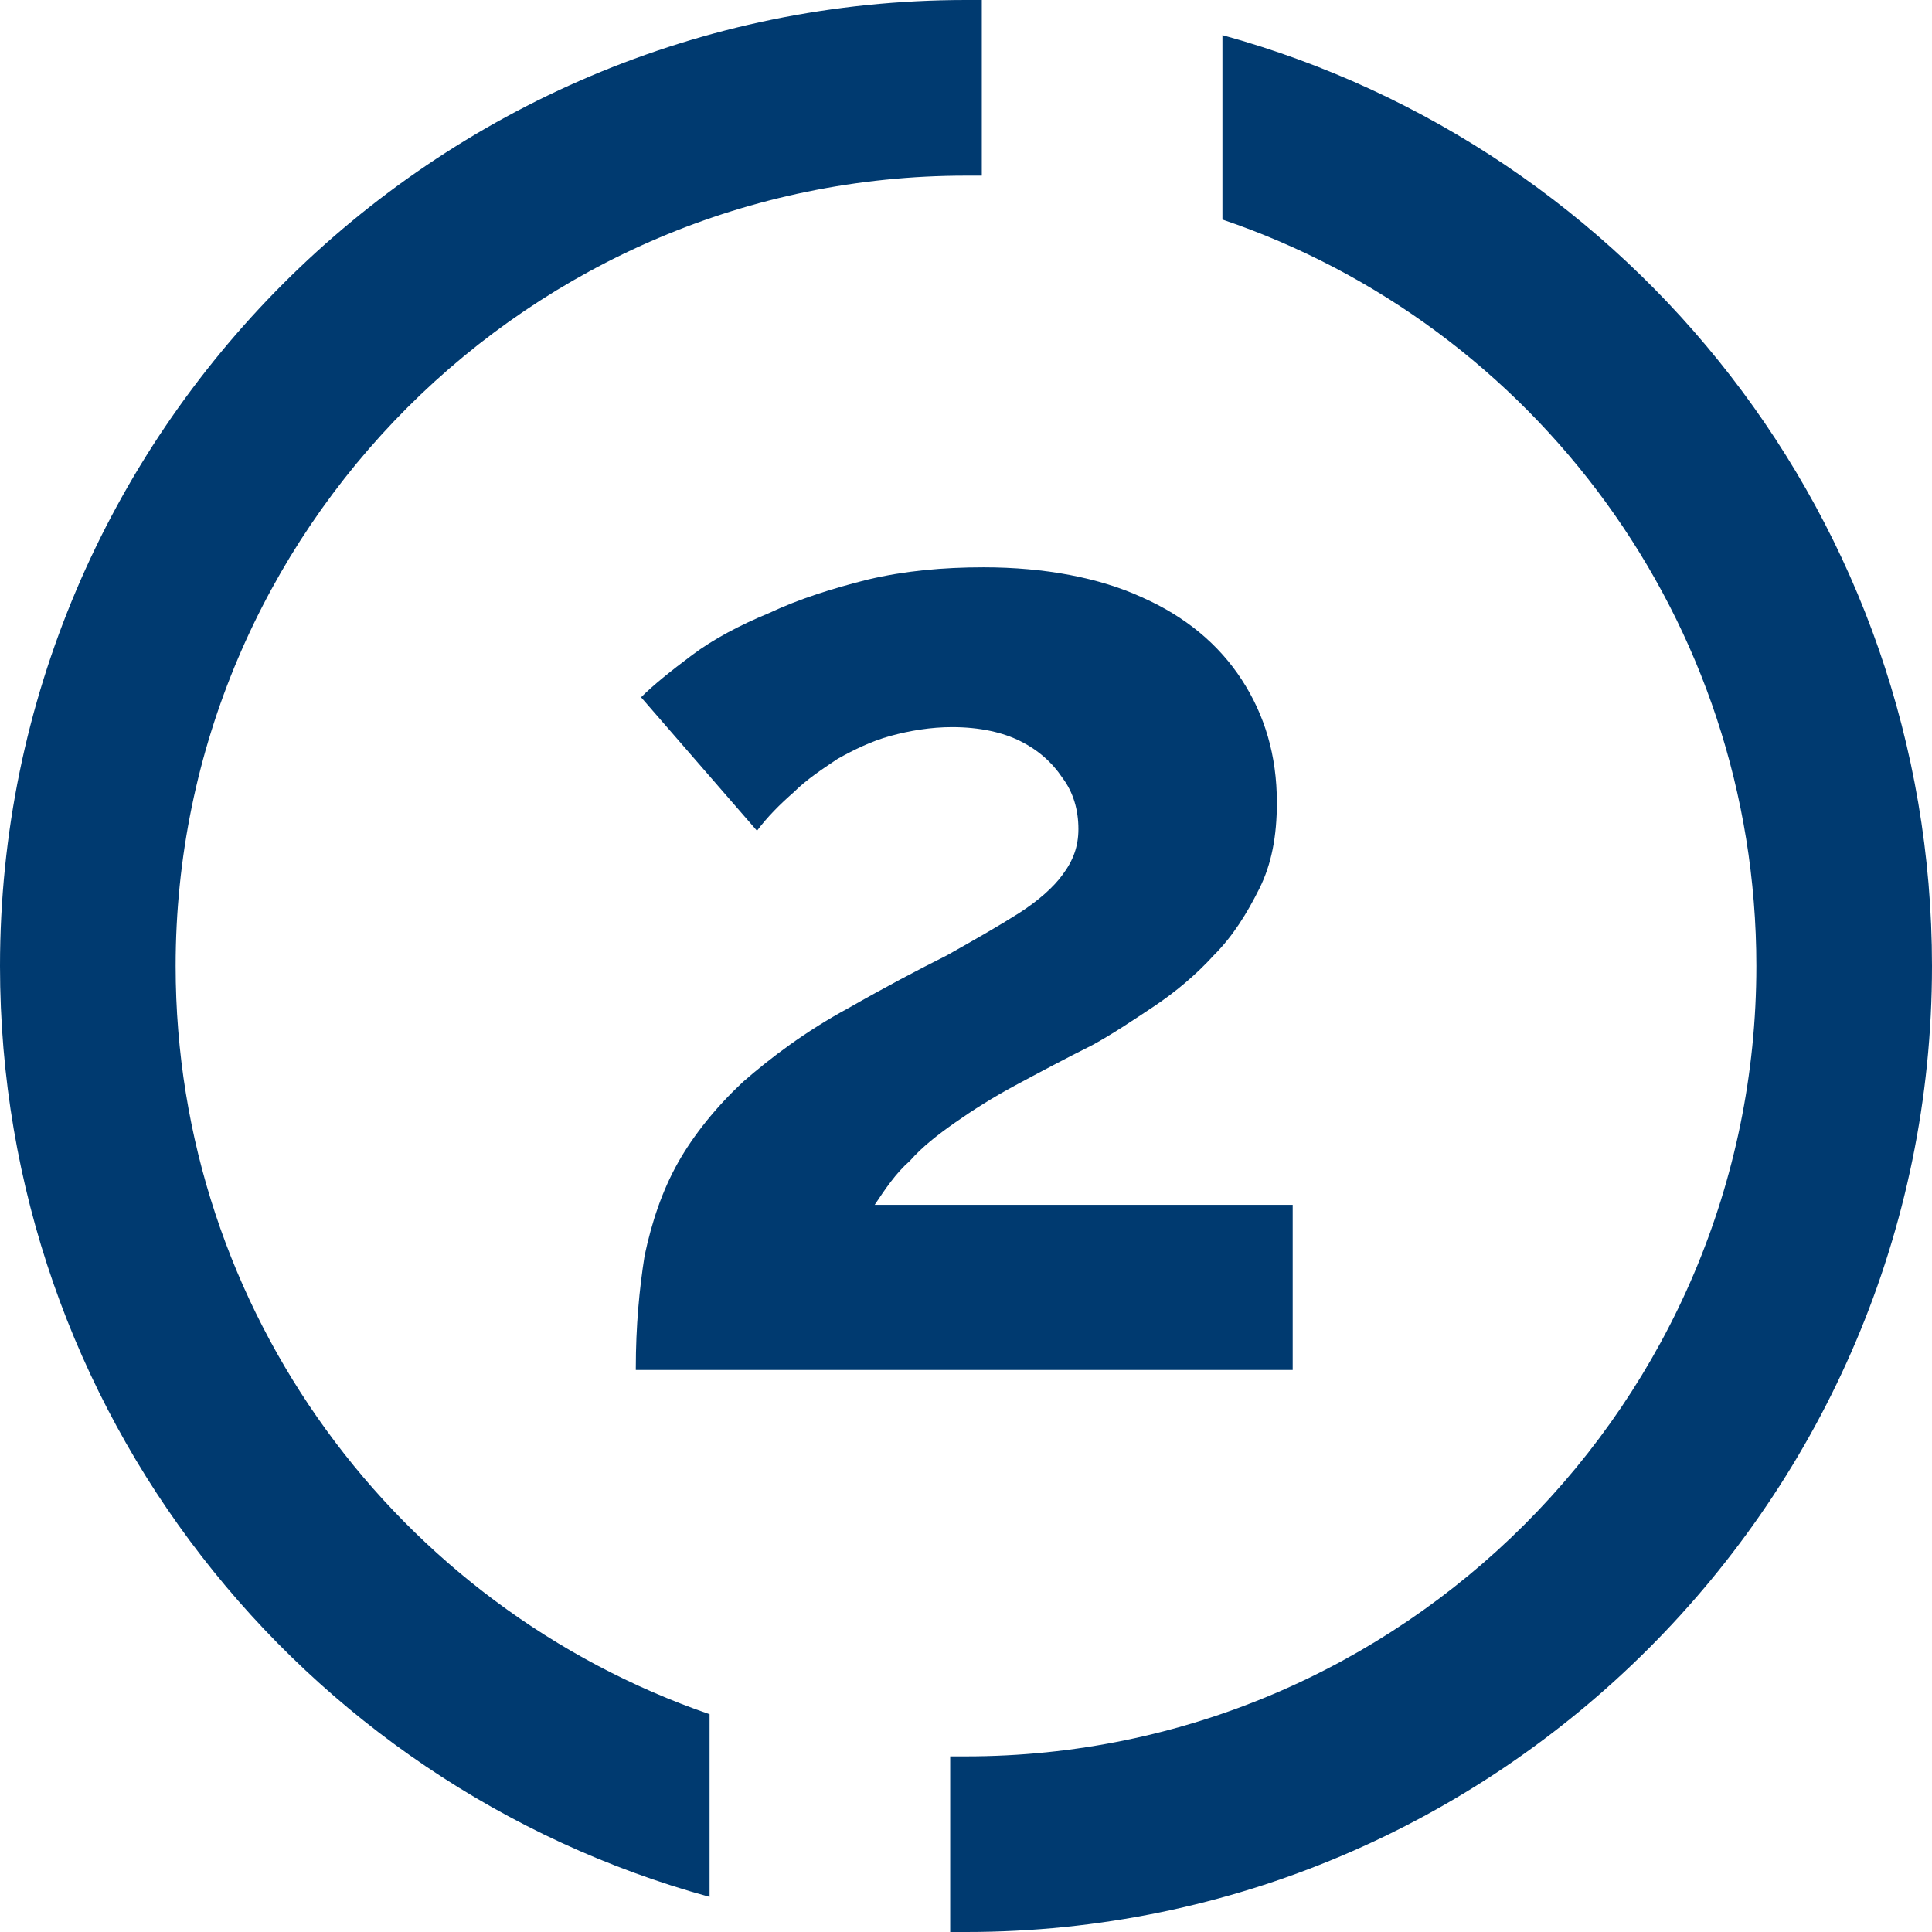
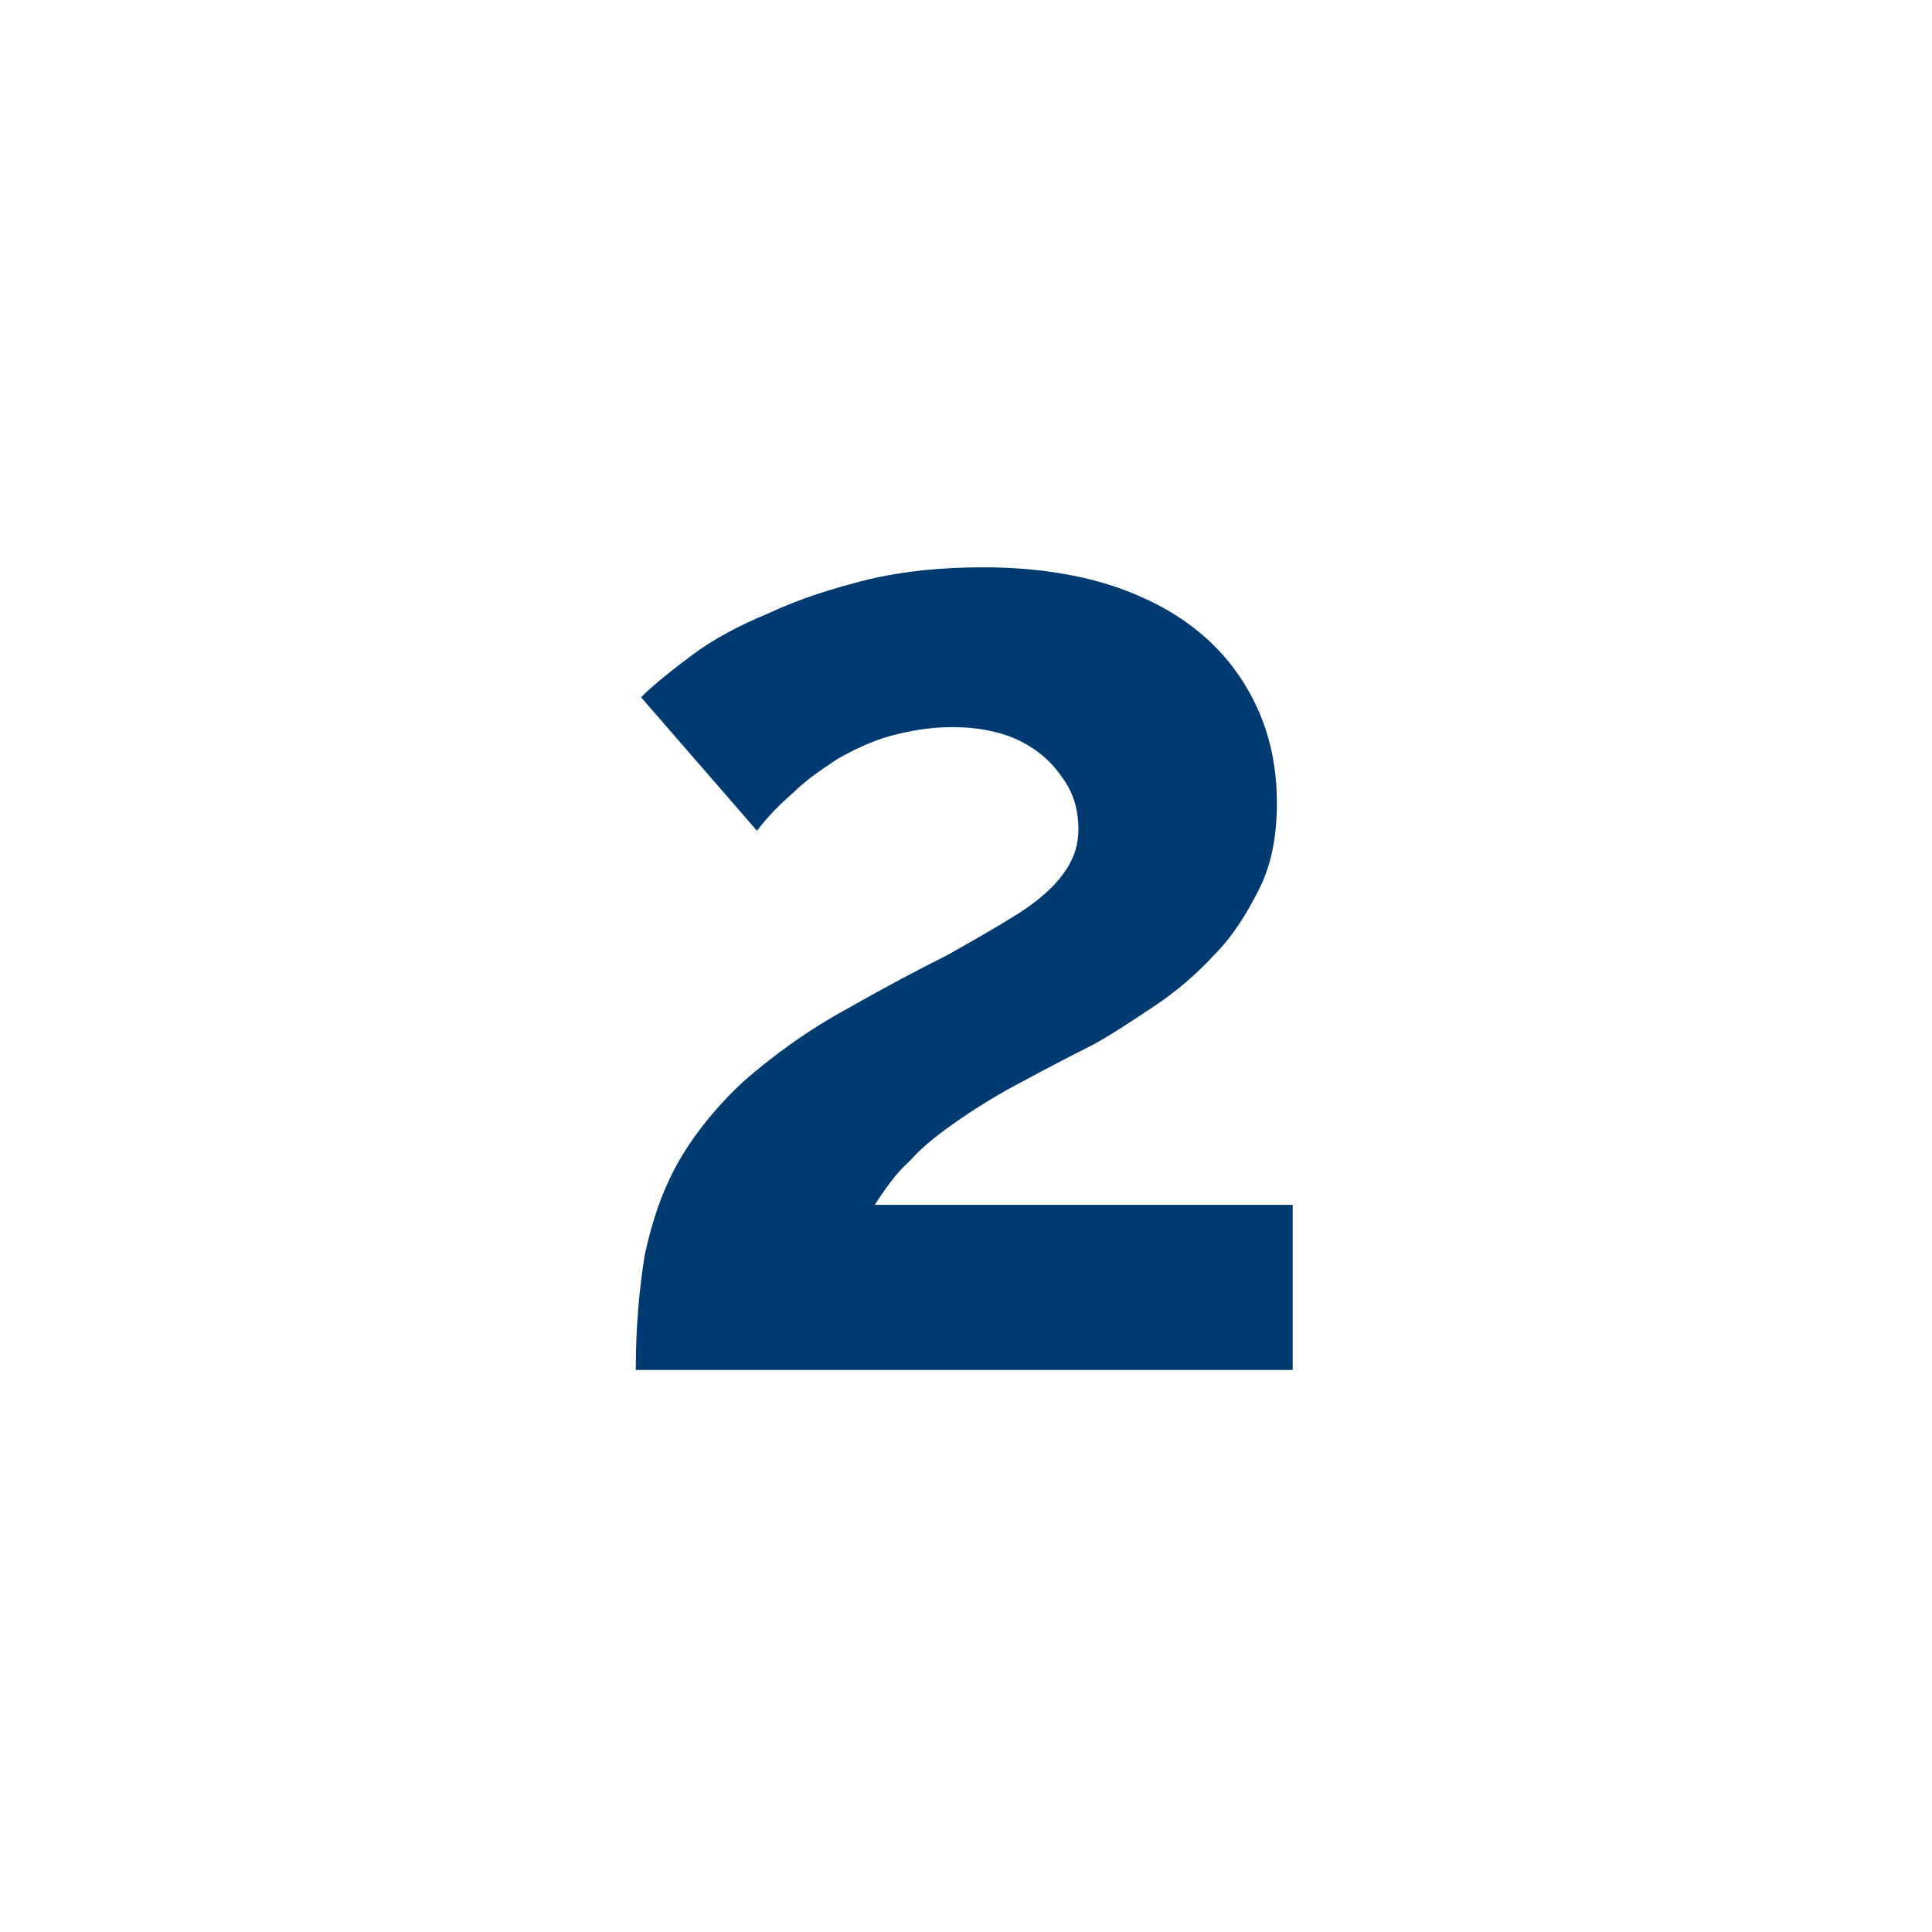
<svg xmlns="http://www.w3.org/2000/svg" id="Calque_1" x="0px" y="0px" viewBox="0 0 110 110" style="enable-background:new 0 0 110 110;" xml:space="preserve">
  <style type="text/css">	.st0{fill:none;stroke:#1D1D1B;stroke-width:10;stroke-miterlimit:10;}	.st1{fill:#1D1D1B;}	.st2{fill:#003A70;}</style>
  <g>
-     <path class="st2" d="M69.6,2v10.5C87.3,18.5,100,35.3,100,55c0,24.8-20.2,45-45,45c-0.3,0-0.6,0-0.9,0v10c0.3,0,0.6,0,0.9,0  c30.3,0,55-24.7,55-55C110,29.7,92.9,8.4,69.6,2z M55,0C24.7,0,0,24.7,0,55c0,25.3,17.1,46.6,40.4,53V97.6C22.7,91.5,10,74.7,10,55  c0-24.8,20.2-45,45-45c0.3,0,0.6,0,0.9,0V0C55.6,0,55.3,0,55,0z" />
    <g>
      <path class="st2" d="M36.2,77.9c0-2.4,0.2-4.5,0.5-6.4c0.4-1.9,1-3.7,1.9-5.3c0.9-1.6,2.2-3.2,3.7-4.6c1.6-1.4,3.6-2.9,6-4.2   c2.1-1.2,4-2.2,5.6-3c1.6-0.9,3-1.7,4.1-2.4c1.1-0.7,2-1.5,2.5-2.2c0.6-0.8,0.9-1.6,0.9-2.6c0-1.1-0.3-2.1-0.9-2.9   c-0.6-0.9-1.4-1.6-2.4-2.1c-1-0.5-2.3-0.8-3.9-0.8c-1.2,0-2.4,0.2-3.5,0.5c-1.1,0.3-2.1,0.8-3,1.3c-0.9,0.6-1.8,1.2-2.5,1.9   c-0.8,0.7-1.5,1.4-2.1,2.2l-6.6-7.6c0.7-0.7,1.7-1.5,2.9-2.4c1.2-0.9,2.7-1.7,4.4-2.4c1.7-0.8,3.6-1.4,5.6-1.9   c2.1-0.5,4.3-0.7,6.6-0.7c3.5,0,6.6,0.6,9,1.7c2.5,1.1,4.4,2.7,5.7,4.7s2,4.3,2,7c0,1.9-0.3,3.5-1,4.9c-0.7,1.4-1.5,2.7-2.6,3.8   c-1,1.1-2.2,2.1-3.4,2.9s-2.4,1.6-3.5,2.2c-1.6,0.8-3.1,1.6-4.4,2.3c-1.3,0.7-2.4,1.4-3.4,2.1c-1,0.7-1.9,1.4-2.6,2.2   c-0.8,0.7-1.4,1.6-2,2.5h23.8v9.4H36.2z" />
    </g>
  </g>
</svg>